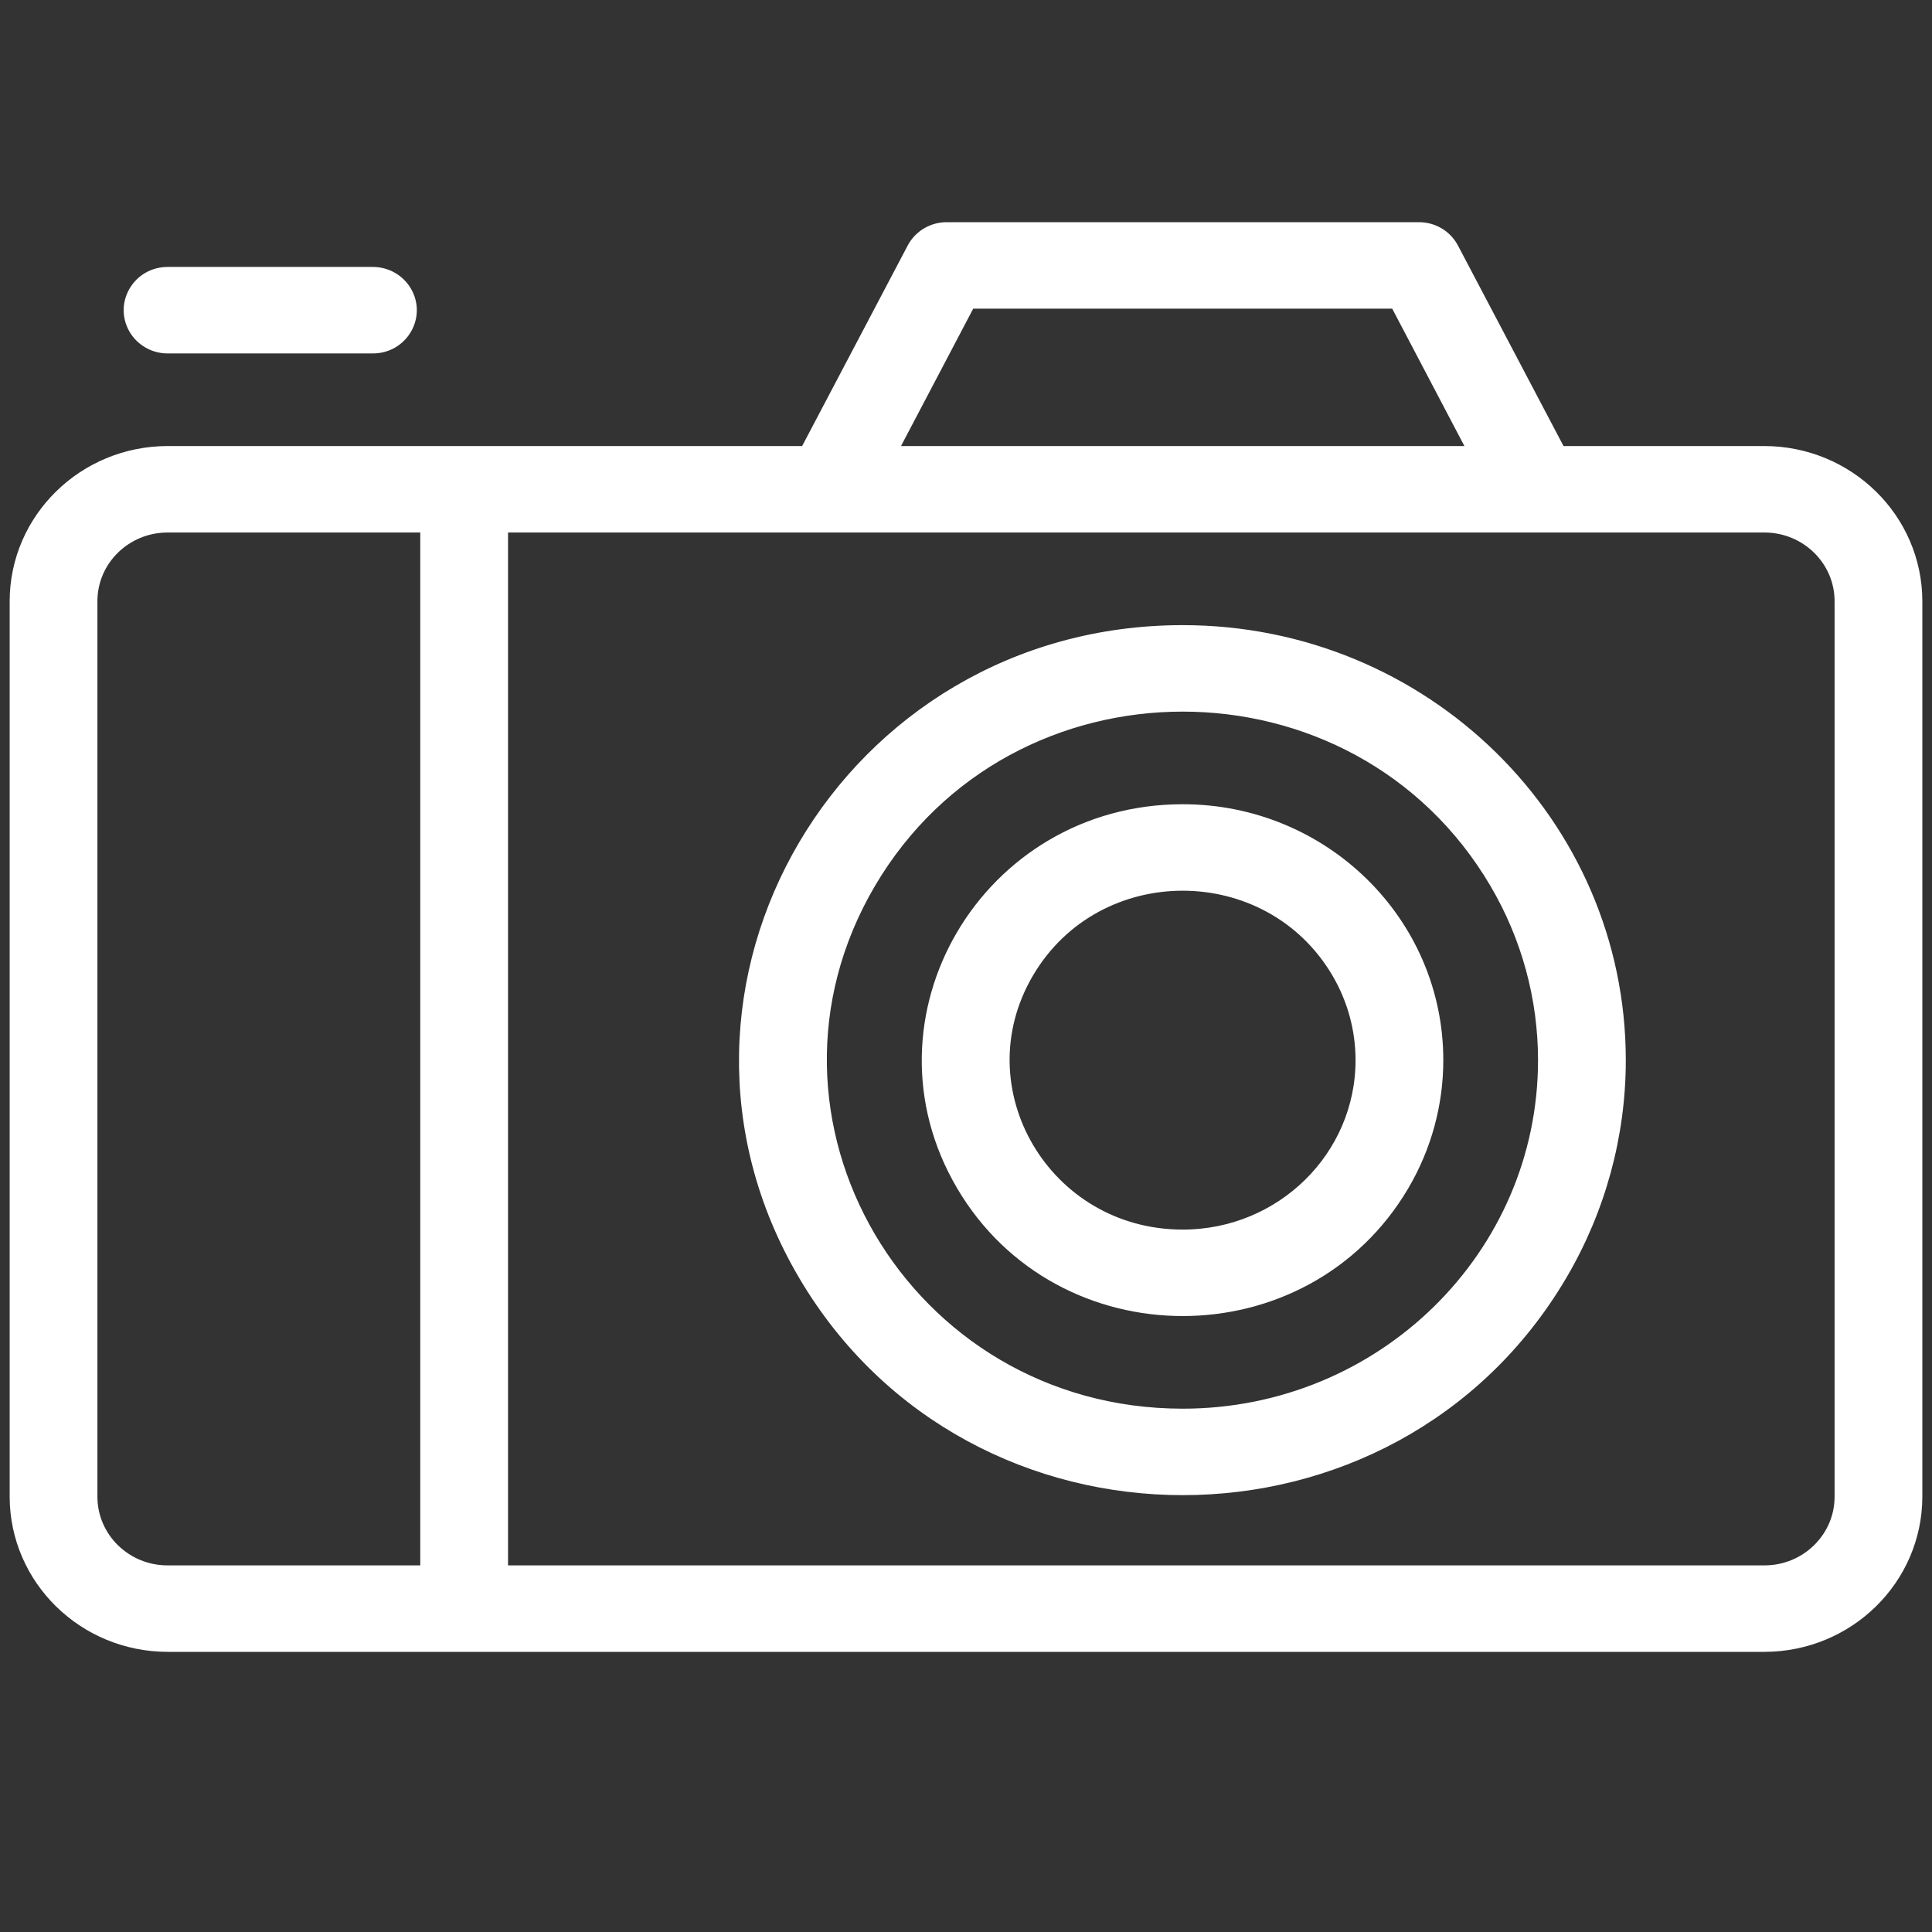
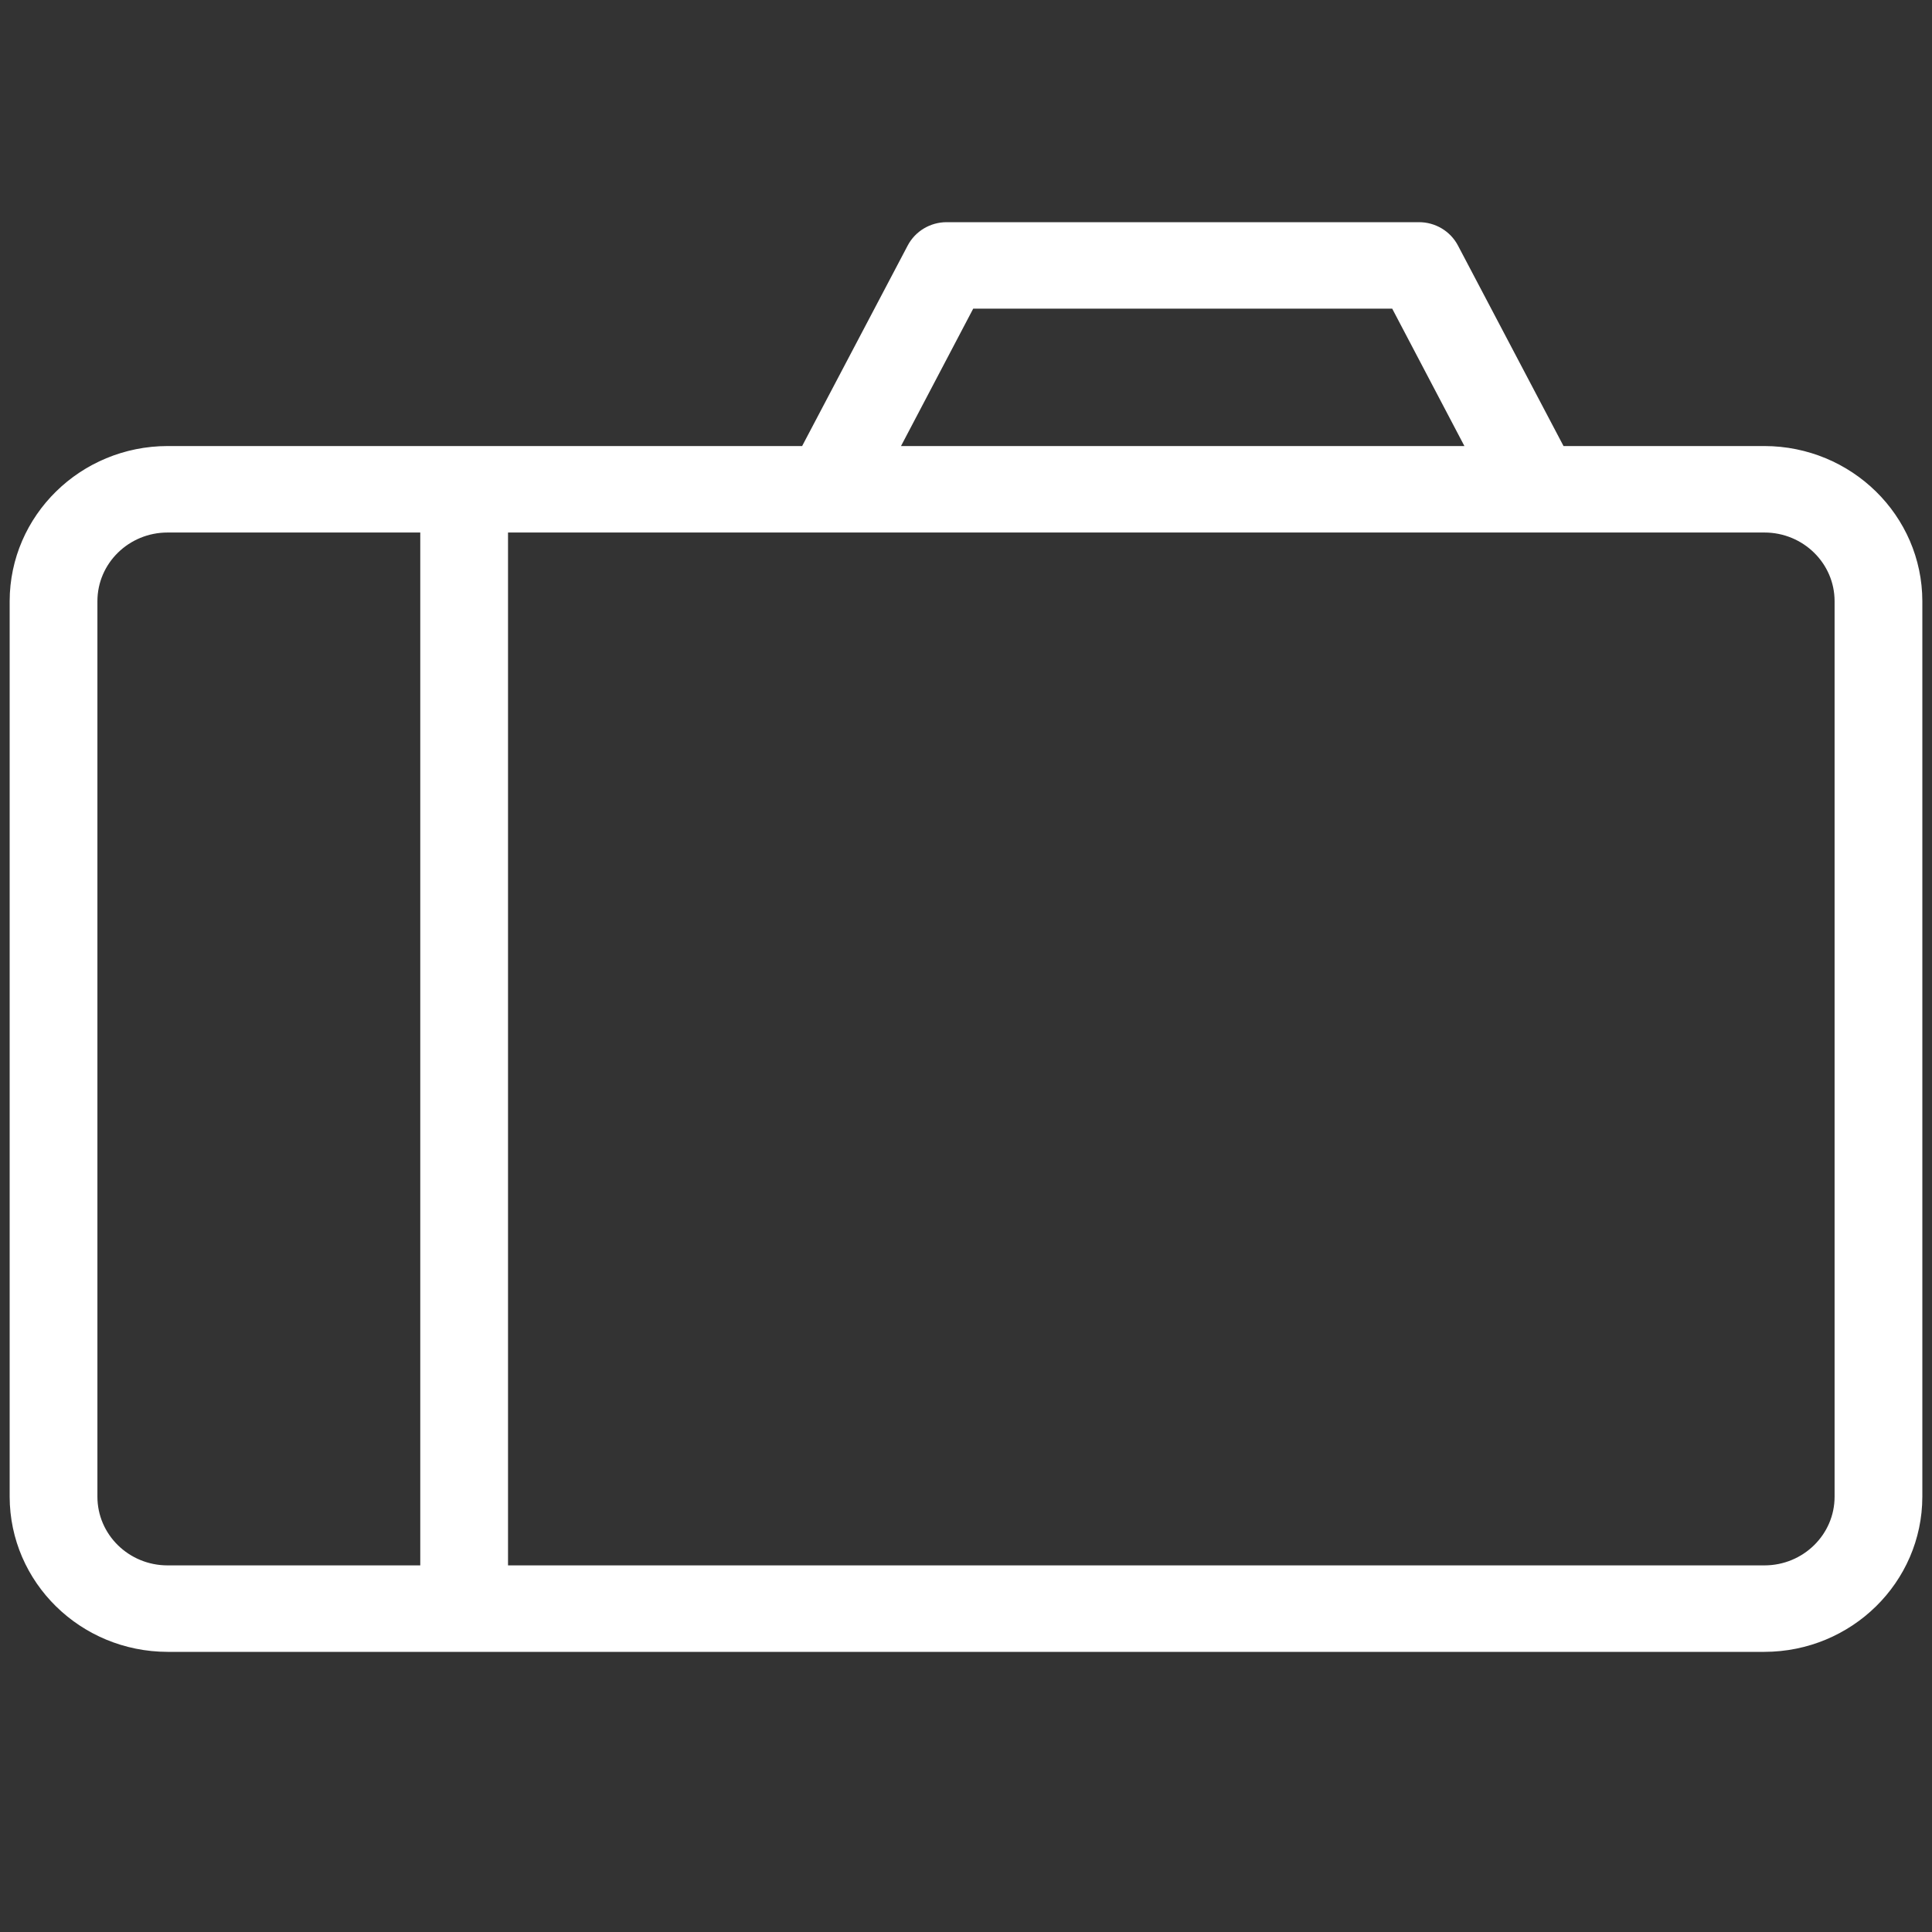
<svg xmlns="http://www.w3.org/2000/svg" viewBox="1950 2450 100 100" width="100" height="100">
  <rect x="1950" y="2450" width="100" height="100" fill="#333333" stroke="none" />
  <path fill="#ffffff" stroke="#ffffff" fill-opacity="1" stroke-width="1" stroke-opacity="1" color="rgb(51, 51, 51)" fill-rule="evenodd" id="tSvga16ddee318" title="Path 7" d="M 2041.325 2473.587 C 2037.748 2473.587 2034.17 2473.587 2030.593 2473.587 C 2030.57 2473.512 2030.542 2473.439 2030.51 2473.367 C 2028.68 2469.891 2026.85 2466.415 2025.02 2462.939 C 2024.714 2462.359 2024.102 2461.996 2023.437 2462 C 2015.29 2462 2007.143 2462 1998.996 2462 C 1998.336 2462.001 1997.73 2462.363 1997.426 2462.939 C 1995.596 2466.415 1993.766 2469.891 1991.936 2473.367 C 1991.903 2473.439 1991.875 2473.512 1991.853 2473.587 C 1980.794 2473.587 1969.734 2473.587 1958.675 2473.587 C 1954.439 2473.594 1951.007 2476.962 1951 2481.119 C 1951 2496.569 1951 2512.019 1951 2527.468 C 1951.007 2531.625 1954.439 2534.994 1958.675 2535 C 1986.225 2535 2013.775 2535 2041.325 2535 C 2045.561 2534.994 2048.994 2531.625 2049 2527.468 C 2049 2512.019 2049 2496.569 2049 2481.119C 2048.994 2476.962 2045.561 2473.594 2041.325 2473.587Z M 2000.071 2465.476 C 2007.502 2465.476 2014.932 2465.476 2022.363 2465.476 C 2023.784 2468.18 2025.205 2470.884 2026.625 2473.587 C 2016.353 2473.587 2006.081 2473.587 1995.808 2473.587C 1997.229 2470.884 1998.65 2468.18 2000.071 2465.476Z M 1954.542 2527.468 C 1954.542 2512.019 1954.542 2496.569 1954.542 2481.119 C 1954.542 2478.879 1956.392 2477.063 1958.675 2477.063 C 1963.201 2477.063 1967.727 2477.063 1972.253 2477.063 C 1972.253 2495.217 1972.253 2513.37 1972.253 2531.524 C 1967.727 2531.524 1963.201 2531.524 1958.675 2531.524C 1956.392 2531.524 1954.542 2529.708 1954.542 2527.468Z M 2045.458 2527.468 C 2045.458 2529.708 2043.608 2531.524 2041.325 2531.524 C 2019.482 2531.524 1997.639 2531.524 1975.795 2531.524 C 1975.795 2513.37 1975.795 2495.217 1975.795 2477.063 C 1997.639 2477.063 2019.482 2477.063 2041.325 2477.063 C 2043.608 2477.063 2045.458 2478.879 2045.458 2481.119C 2045.458 2496.569 2045.458 2512.019 2045.458 2527.468Z" style="" />
-   <path fill="#ffffff" stroke="#ffffff" fill-opacity="1" stroke-width="1" stroke-opacity="1" color="rgb(51, 51, 51)" fill-rule="evenodd" id="tSvg171ecaa29f8" title="Path 8" d="M 2011.217 2482.857 C 1993.947 2482.857 1983.154 2501.204 1991.789 2515.881 C 2000.423 2530.558 2022.01 2530.558 2030.645 2515.881 C 2032.614 2512.534 2033.651 2508.738 2033.651 2504.873C 2033.651 2492.714 2023.607 2482.857 2011.217 2482.857Z M 2011.217 2523.413 C 1996.674 2523.413 1987.585 2507.963 1994.856 2495.603 C 2002.128 2483.243 2020.306 2483.243 2027.577 2495.603 C 2029.236 2498.422 2030.108 2501.619 2030.108 2504.873C 2030.108 2515.112 2021.65 2523.413 2011.217 2523.413Z" style="" />
-   <path fill="#ffffff" stroke="#ffffff" fill-opacity="1" stroke-width="1" stroke-opacity="1" color="rgb(51, 51, 51)" fill-rule="evenodd" id="tSvgedf7a0201" title="Path 9" d="M 2011.217 2492.127 C 2001.219 2492.127 1994.97 2502.749 1999.969 2511.246 C 2004.968 2519.743 2017.466 2519.743 2022.465 2511.246 C 2023.605 2509.308 2024.205 2507.11 2024.205 2504.873C 2024.205 2497.834 2018.39 2492.127 2011.217 2492.127Z M 2011.217 2514.143 C 2003.946 2514.143 1999.401 2506.418 2003.037 2500.238 C 2006.672 2494.058 2015.761 2494.058 2019.397 2500.238 C 2020.226 2501.647 2020.663 2503.246 2020.663 2504.873C 2020.663 2509.993 2016.434 2514.143 2011.217 2514.143Z M 1958.675 2467.794 C 1962.217 2467.794 1965.759 2467.794 1969.301 2467.794 C 1970.665 2467.794 1971.517 2466.345 1970.835 2465.187 C 1970.519 2464.649 1969.934 2464.317 1969.301 2464.317 C 1965.759 2464.317 1962.217 2464.317 1958.675 2464.317 C 1957.311 2464.317 1956.459 2465.766 1957.141 2466.925C 1957.457 2467.462 1958.042 2467.794 1958.675 2467.794Z" style="" />
  <defs> </defs>
</svg>